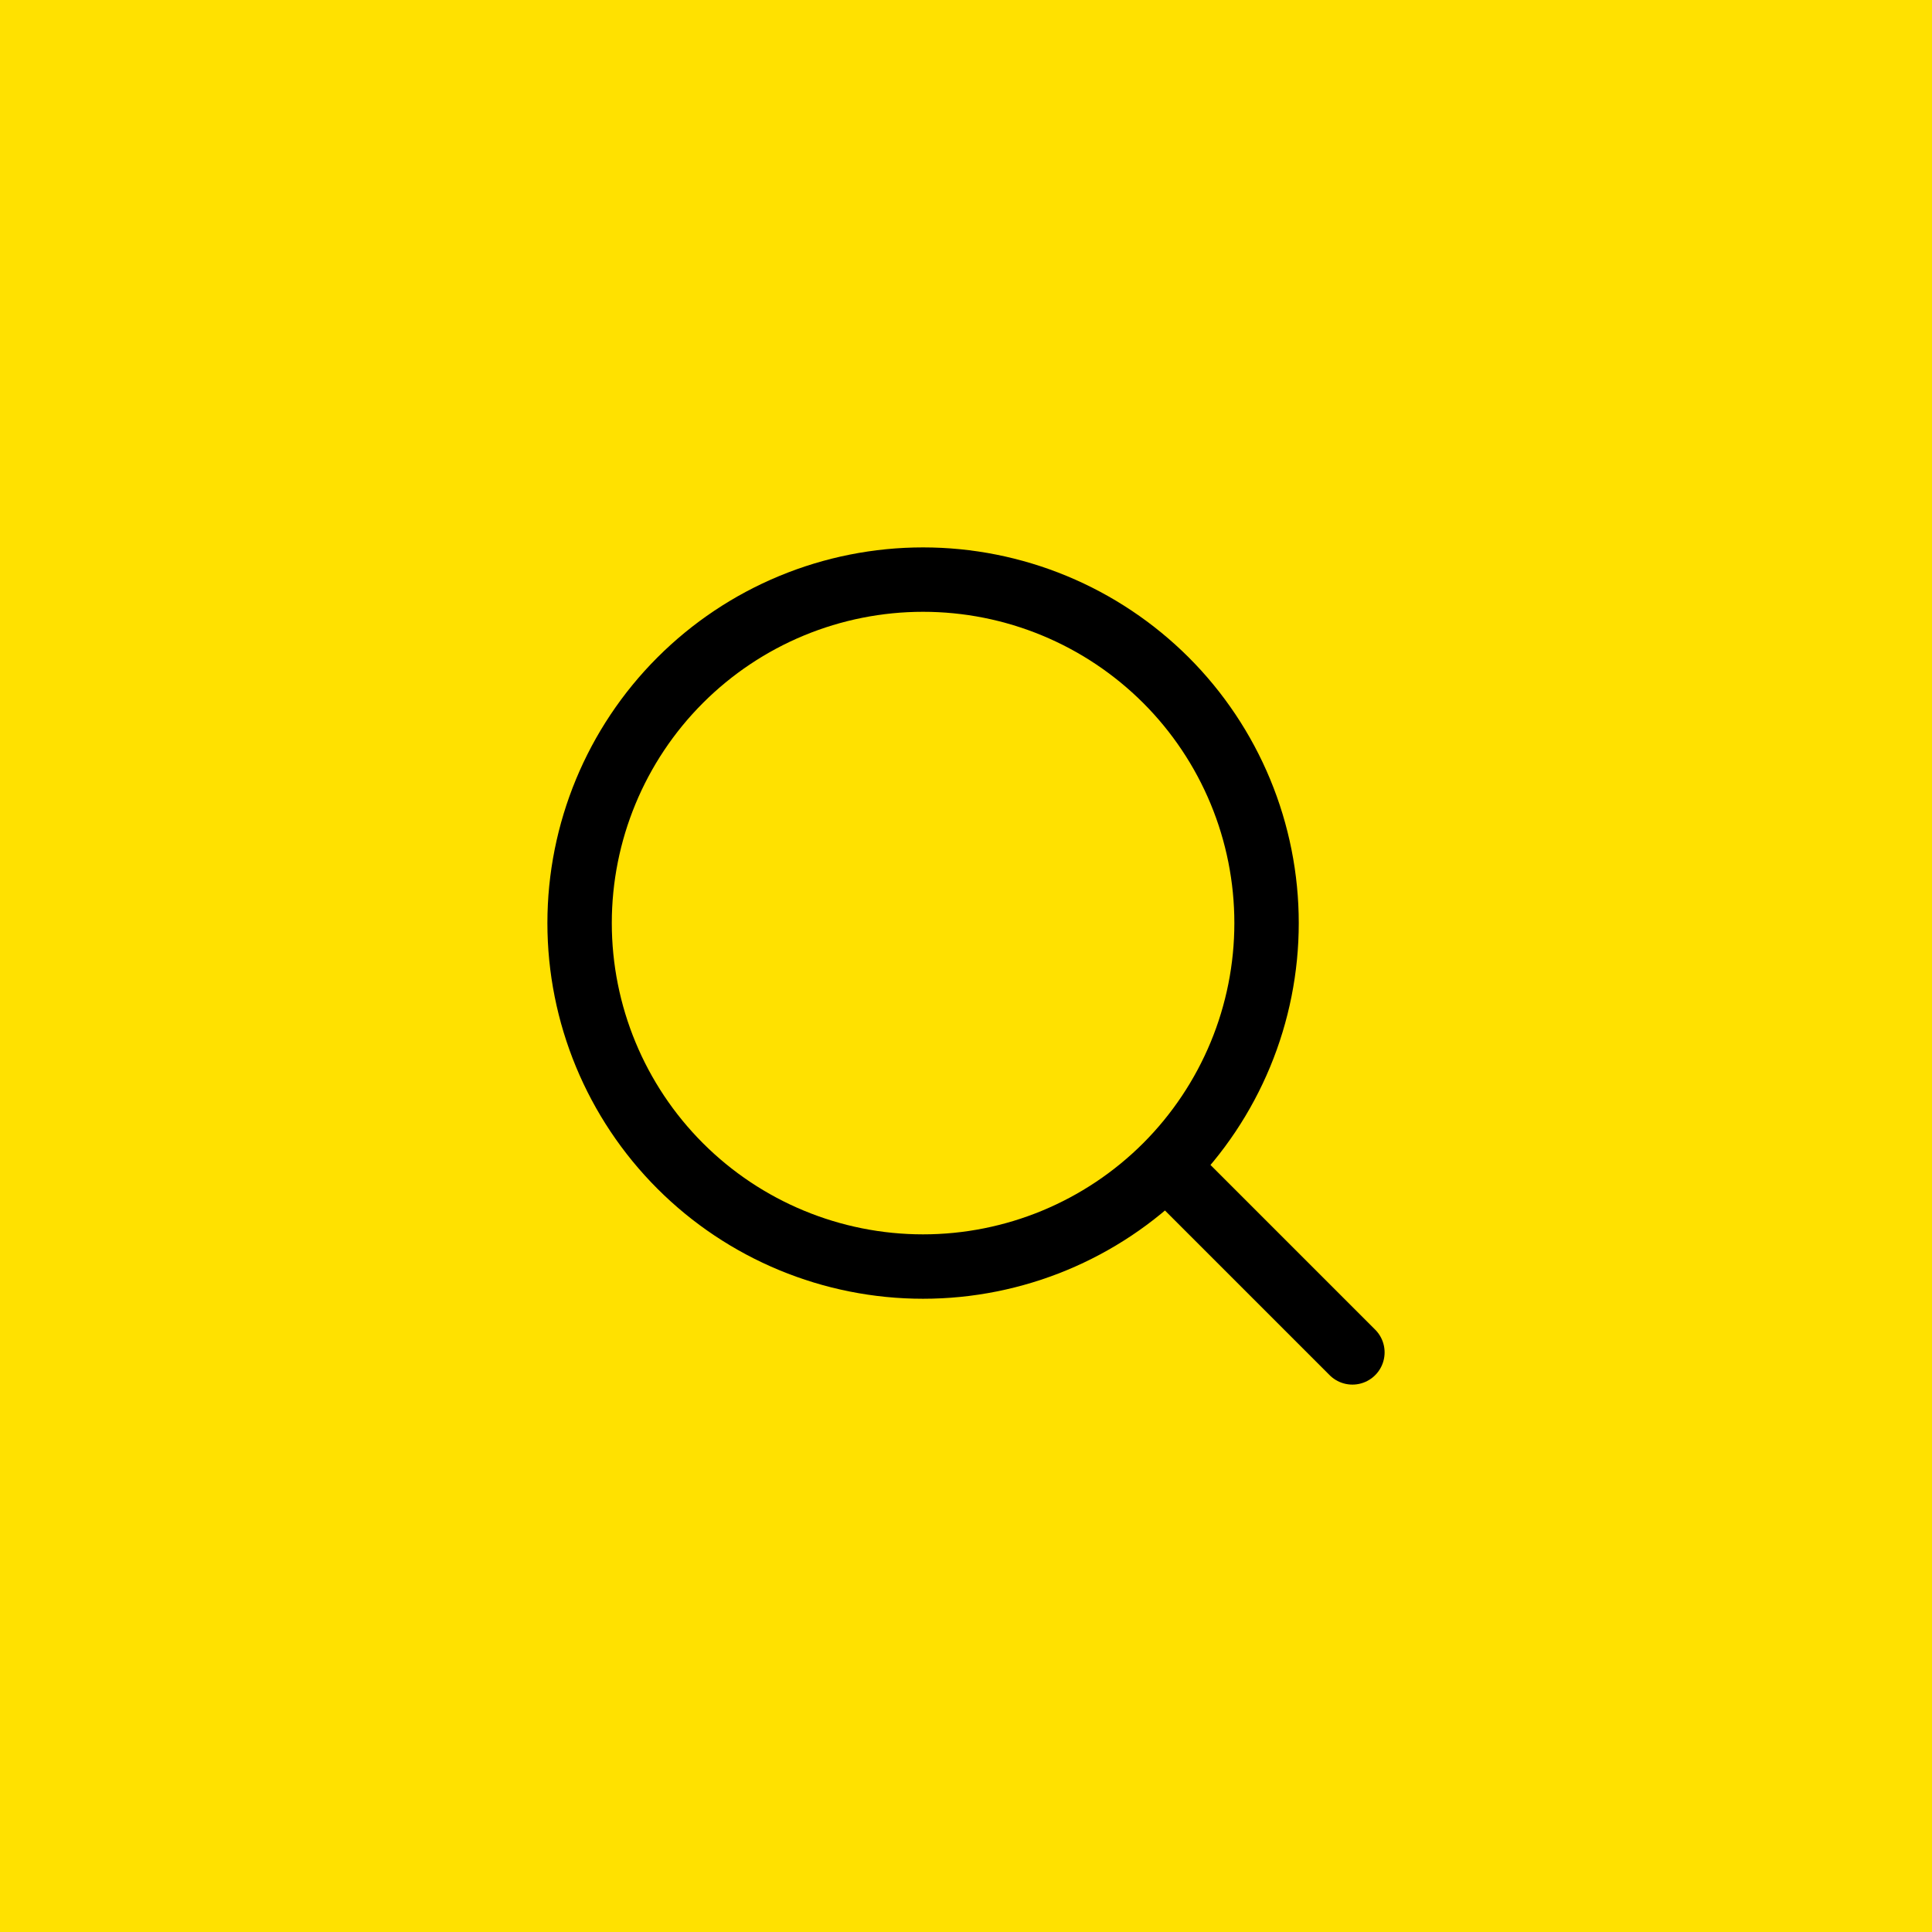
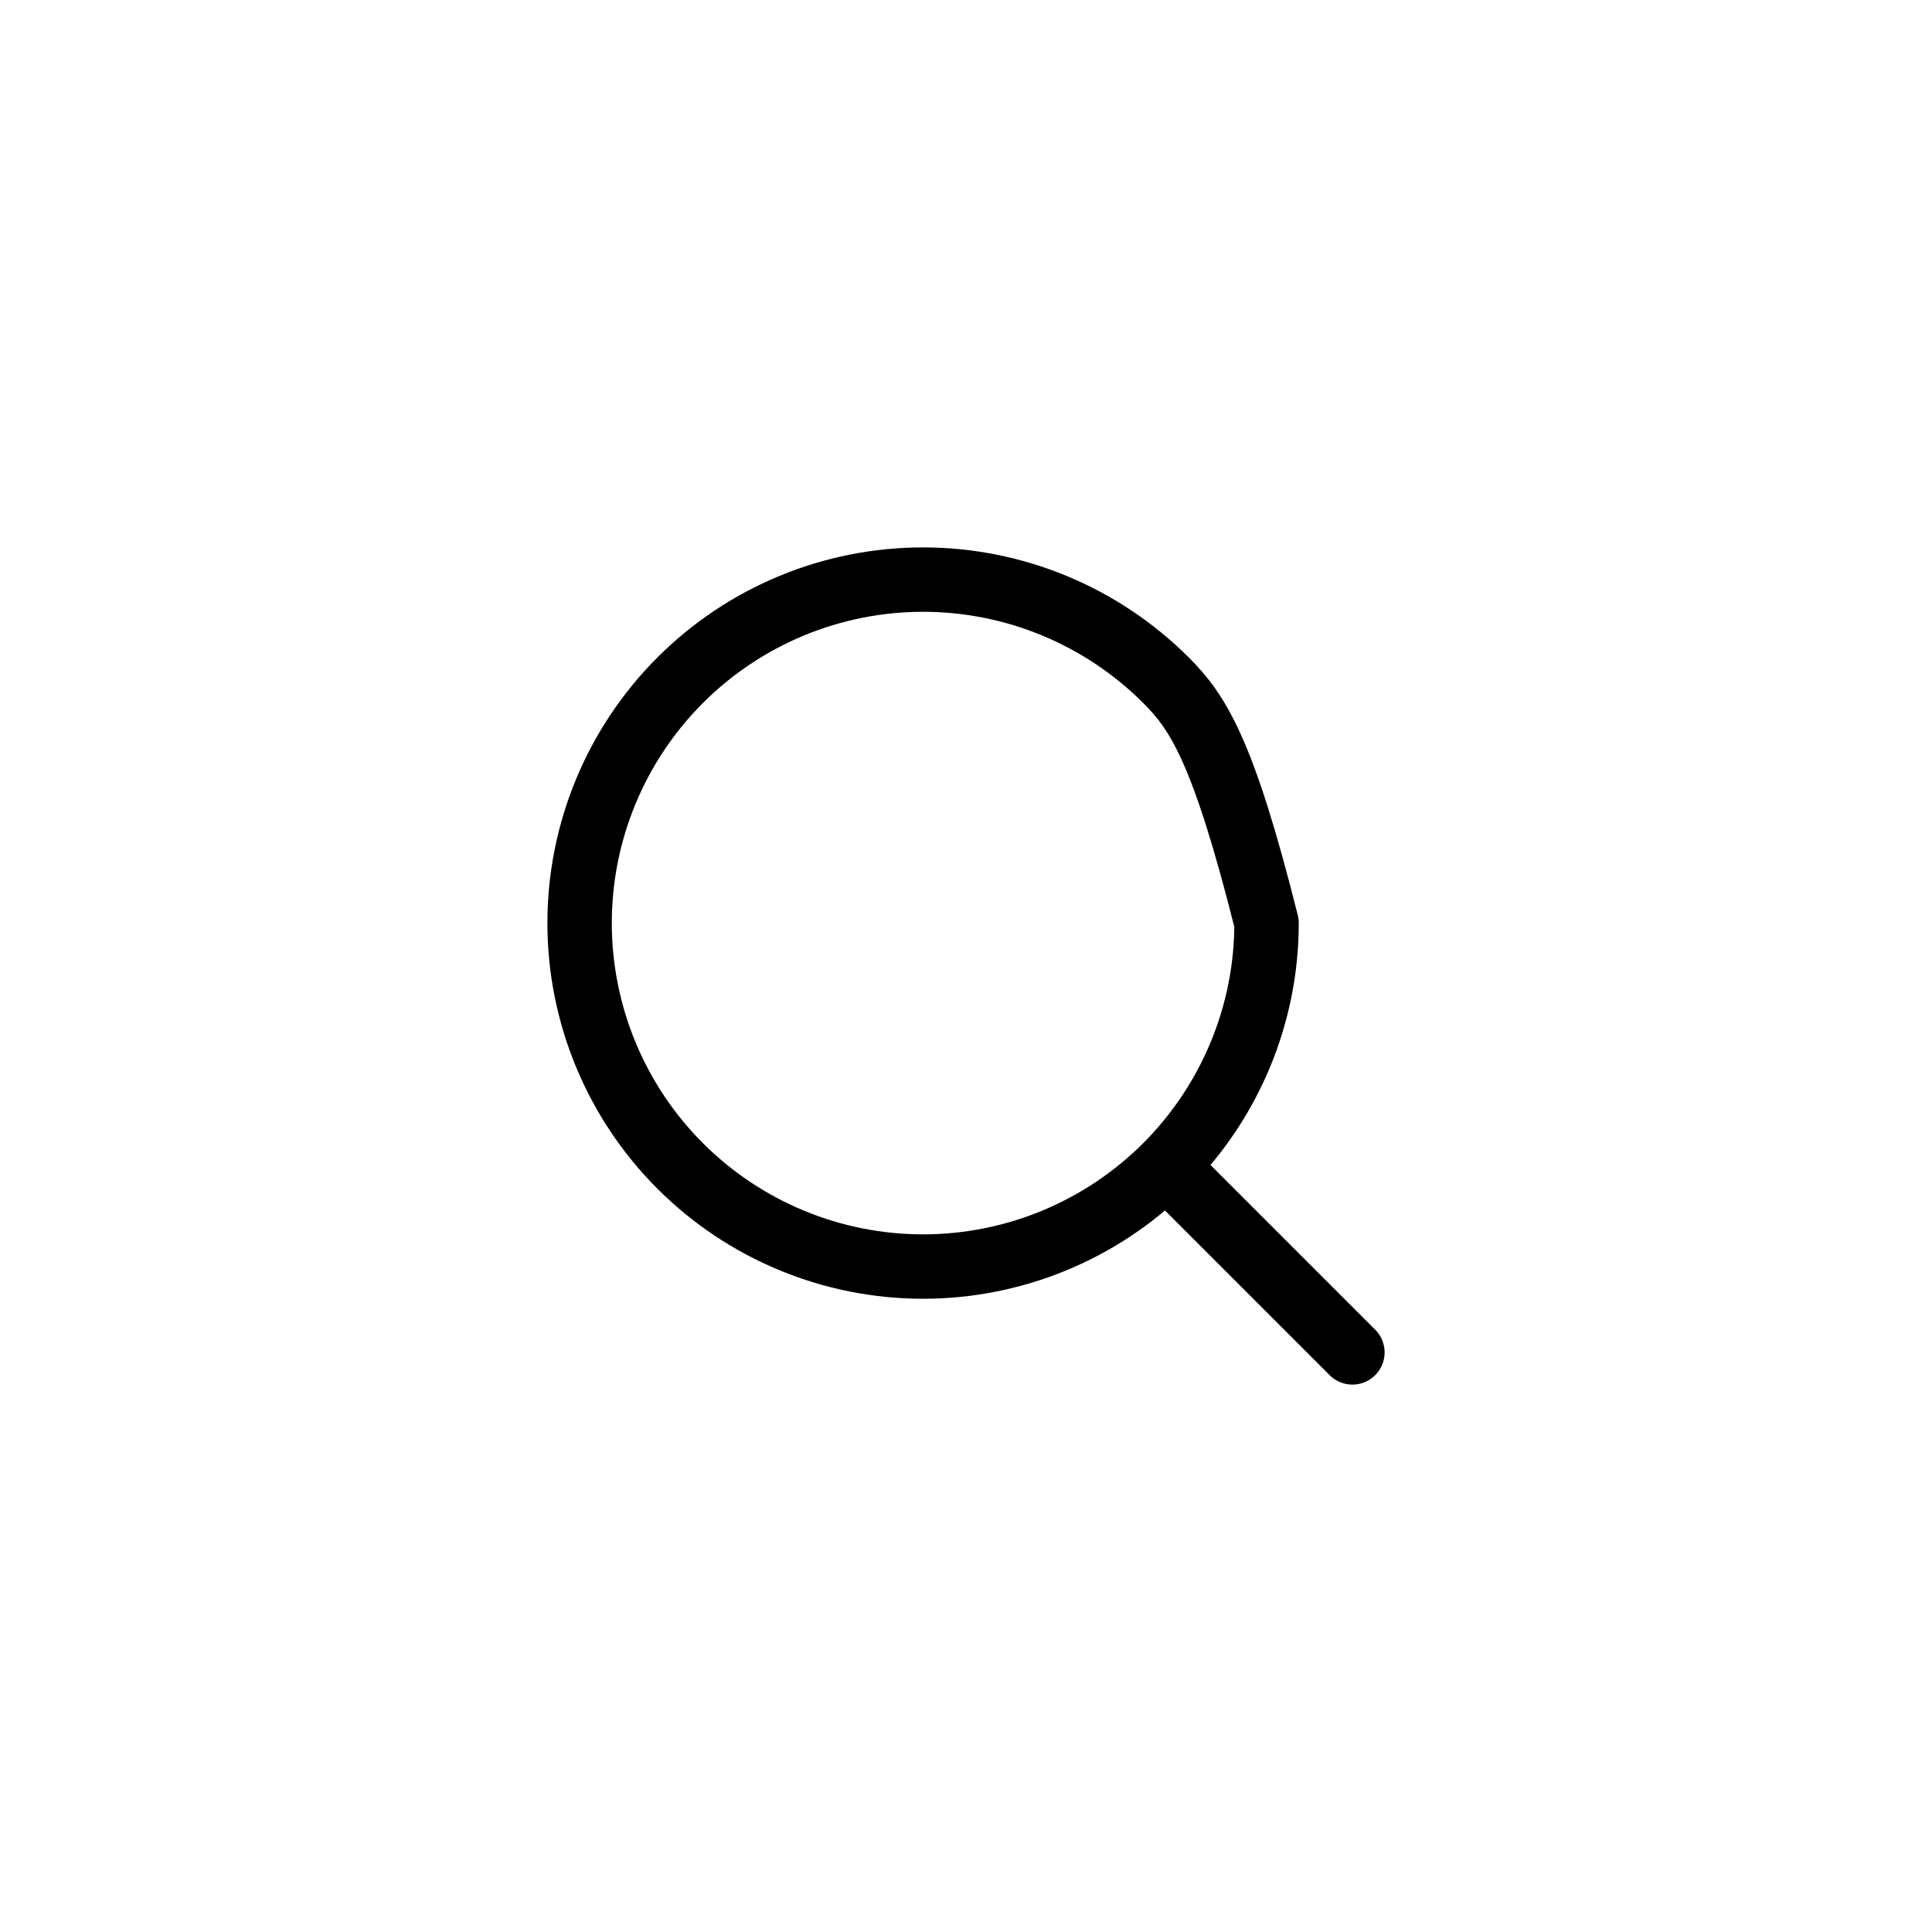
<svg xmlns="http://www.w3.org/2000/svg" width="30" height="30" viewBox="0 0 30 30" fill="none">
-   <rect width="30" height="30" fill="#FFE100" />
-   <path d="M21 21L18.105 18.105M18.105 18.105C18.6 17.609 18.993 17.021 19.261 16.374C19.529 15.727 19.667 15.034 19.667 14.333C19.667 13.633 19.529 12.939 19.261 12.292C18.993 11.645 18.6 11.057 18.105 10.562C17.609 10.067 17.021 9.674 16.374 9.406C15.727 9.138 15.034 9 14.333 9C13.633 9 12.939 9.138 12.292 9.406C11.645 9.674 11.057 10.067 10.562 10.562C9.562 11.562 9 12.919 9 14.333C9 15.748 9.562 17.105 10.562 18.105C11.562 19.105 12.919 19.667 14.333 19.667C15.748 19.667 17.104 19.105 18.105 18.105Z" stroke="black" stroke-linecap="round" stroke-linejoin="round" />
+   <path d="M21 21L18.105 18.105M18.105 18.105C18.6 17.609 18.993 17.021 19.261 16.374C19.529 15.727 19.667 15.034 19.667 14.333C18.993 11.645 18.6 11.057 18.105 10.562C17.609 10.067 17.021 9.674 16.374 9.406C15.727 9.138 15.034 9 14.333 9C13.633 9 12.939 9.138 12.292 9.406C11.645 9.674 11.057 10.067 10.562 10.562C9.562 11.562 9 12.919 9 14.333C9 15.748 9.562 17.105 10.562 18.105C11.562 19.105 12.919 19.667 14.333 19.667C15.748 19.667 17.104 19.105 18.105 18.105Z" stroke="black" stroke-linecap="round" stroke-linejoin="round" />
</svg>